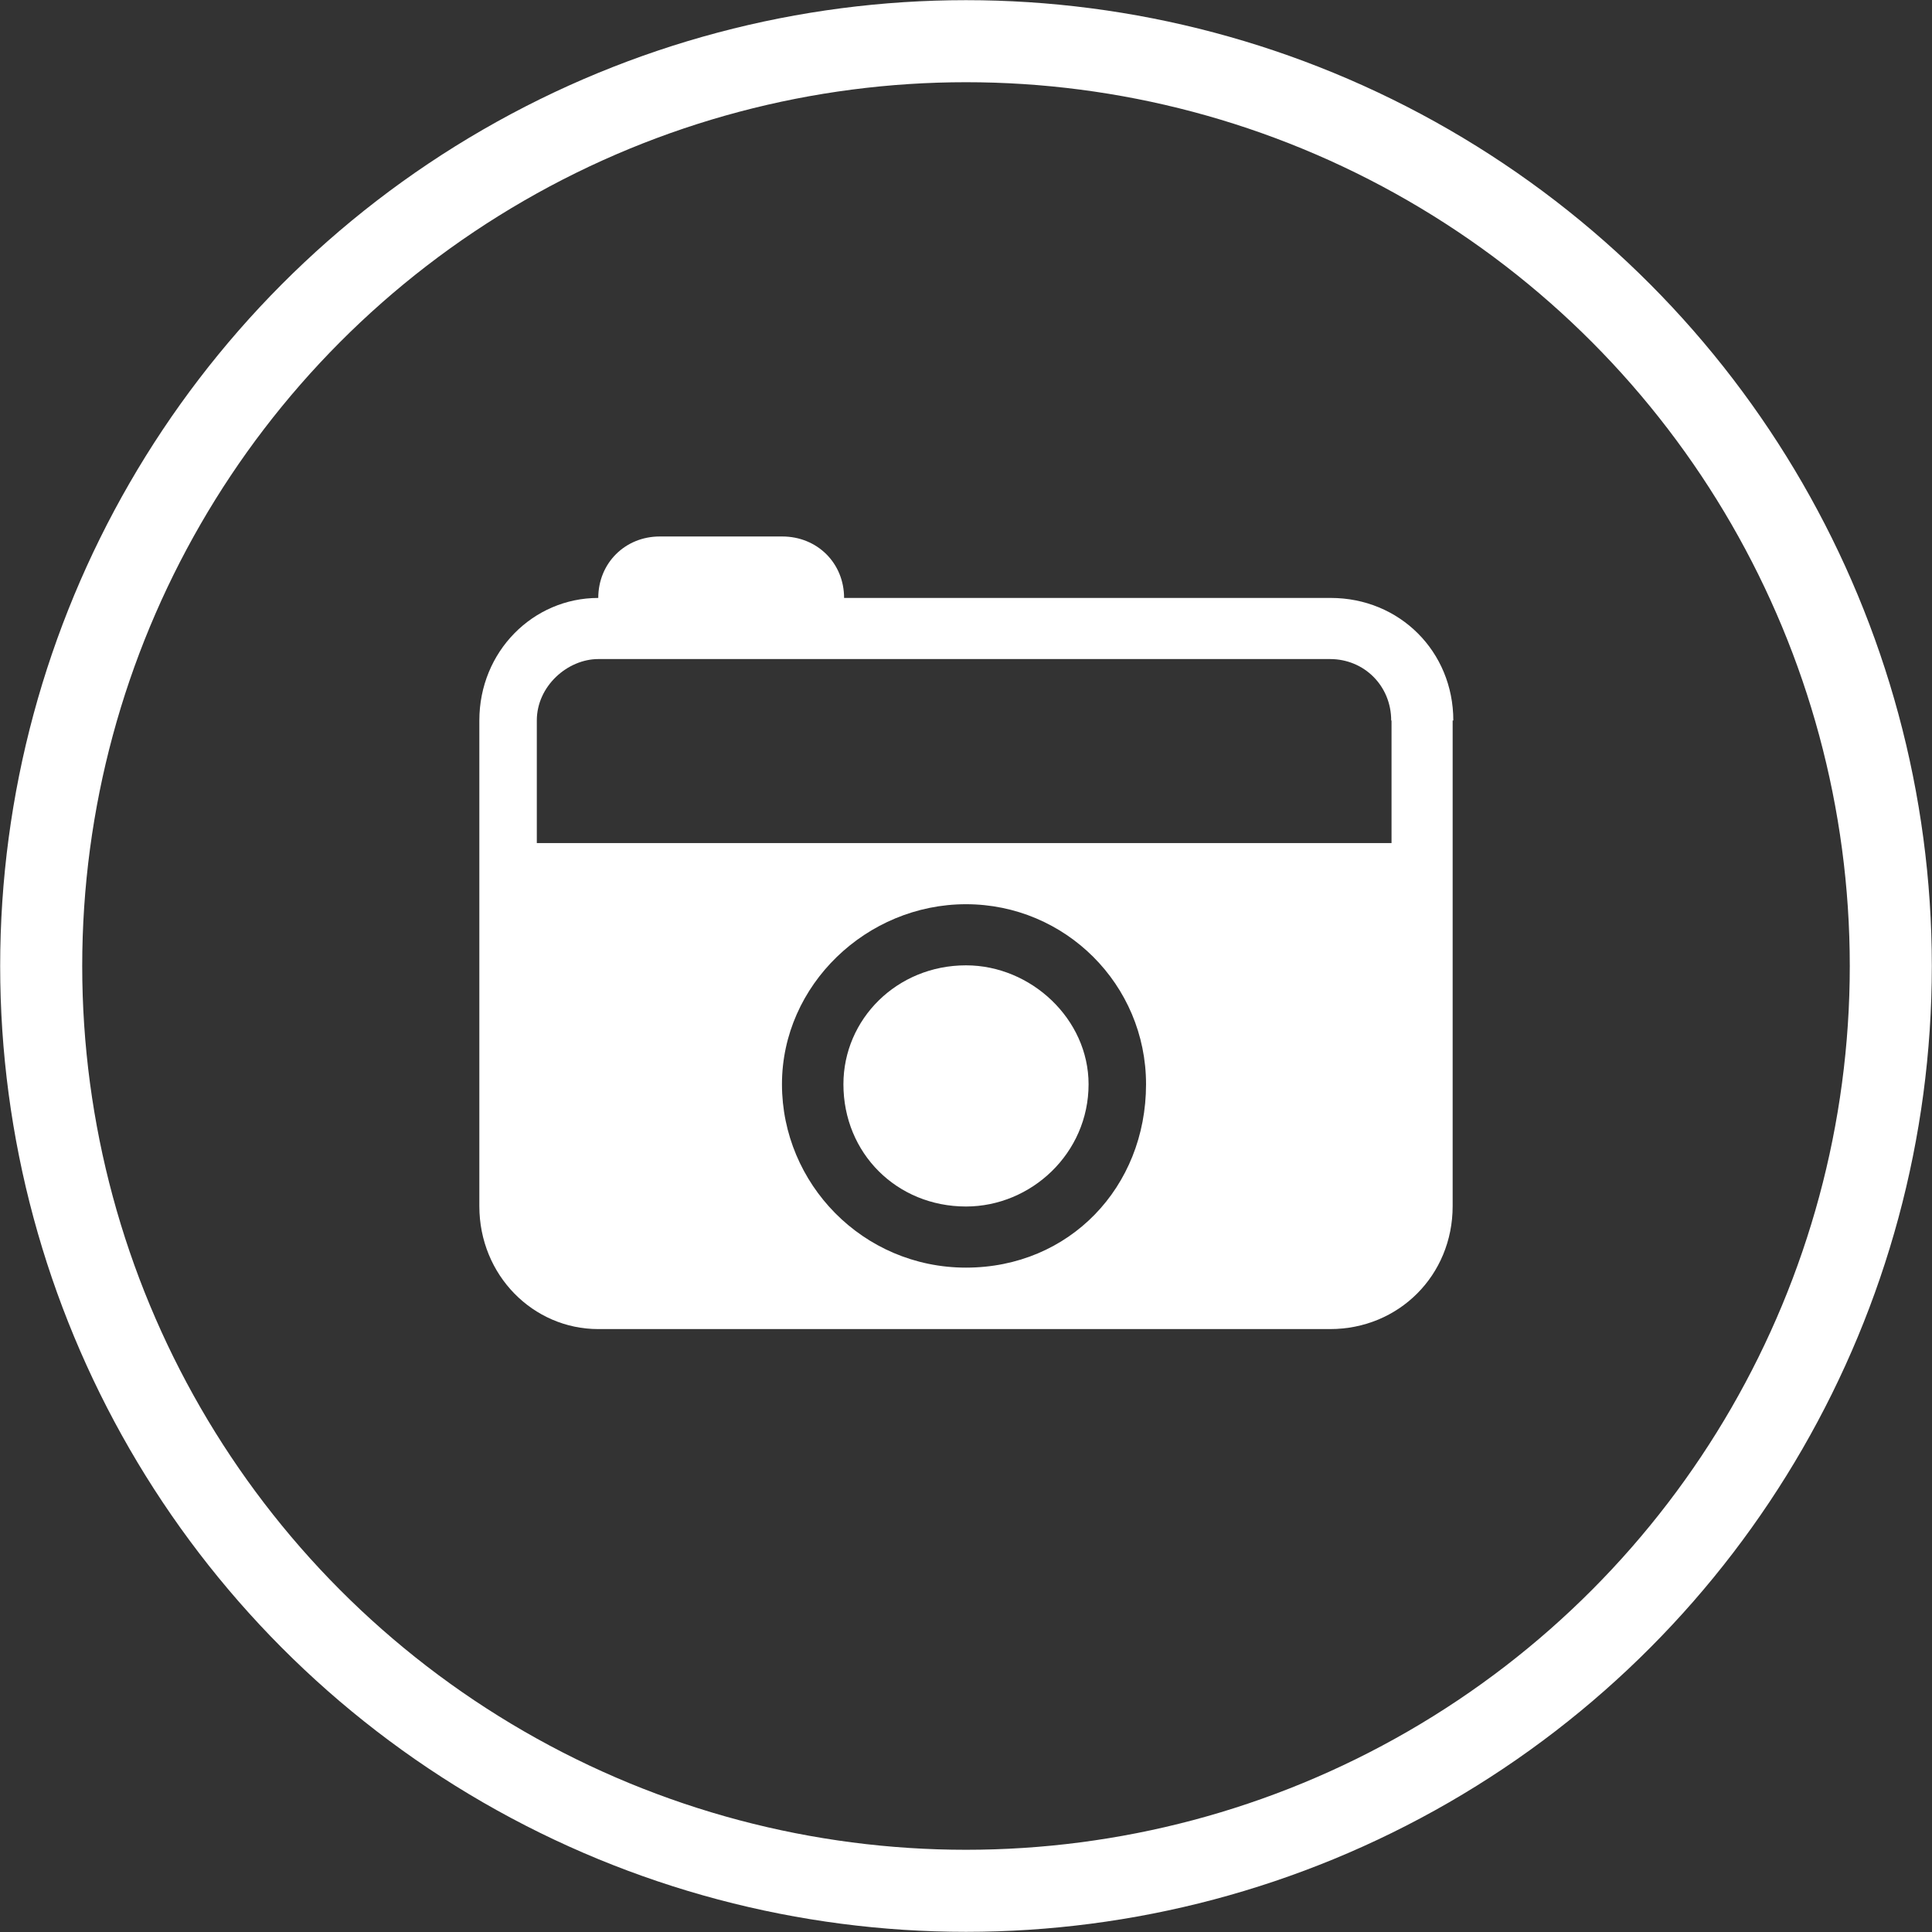
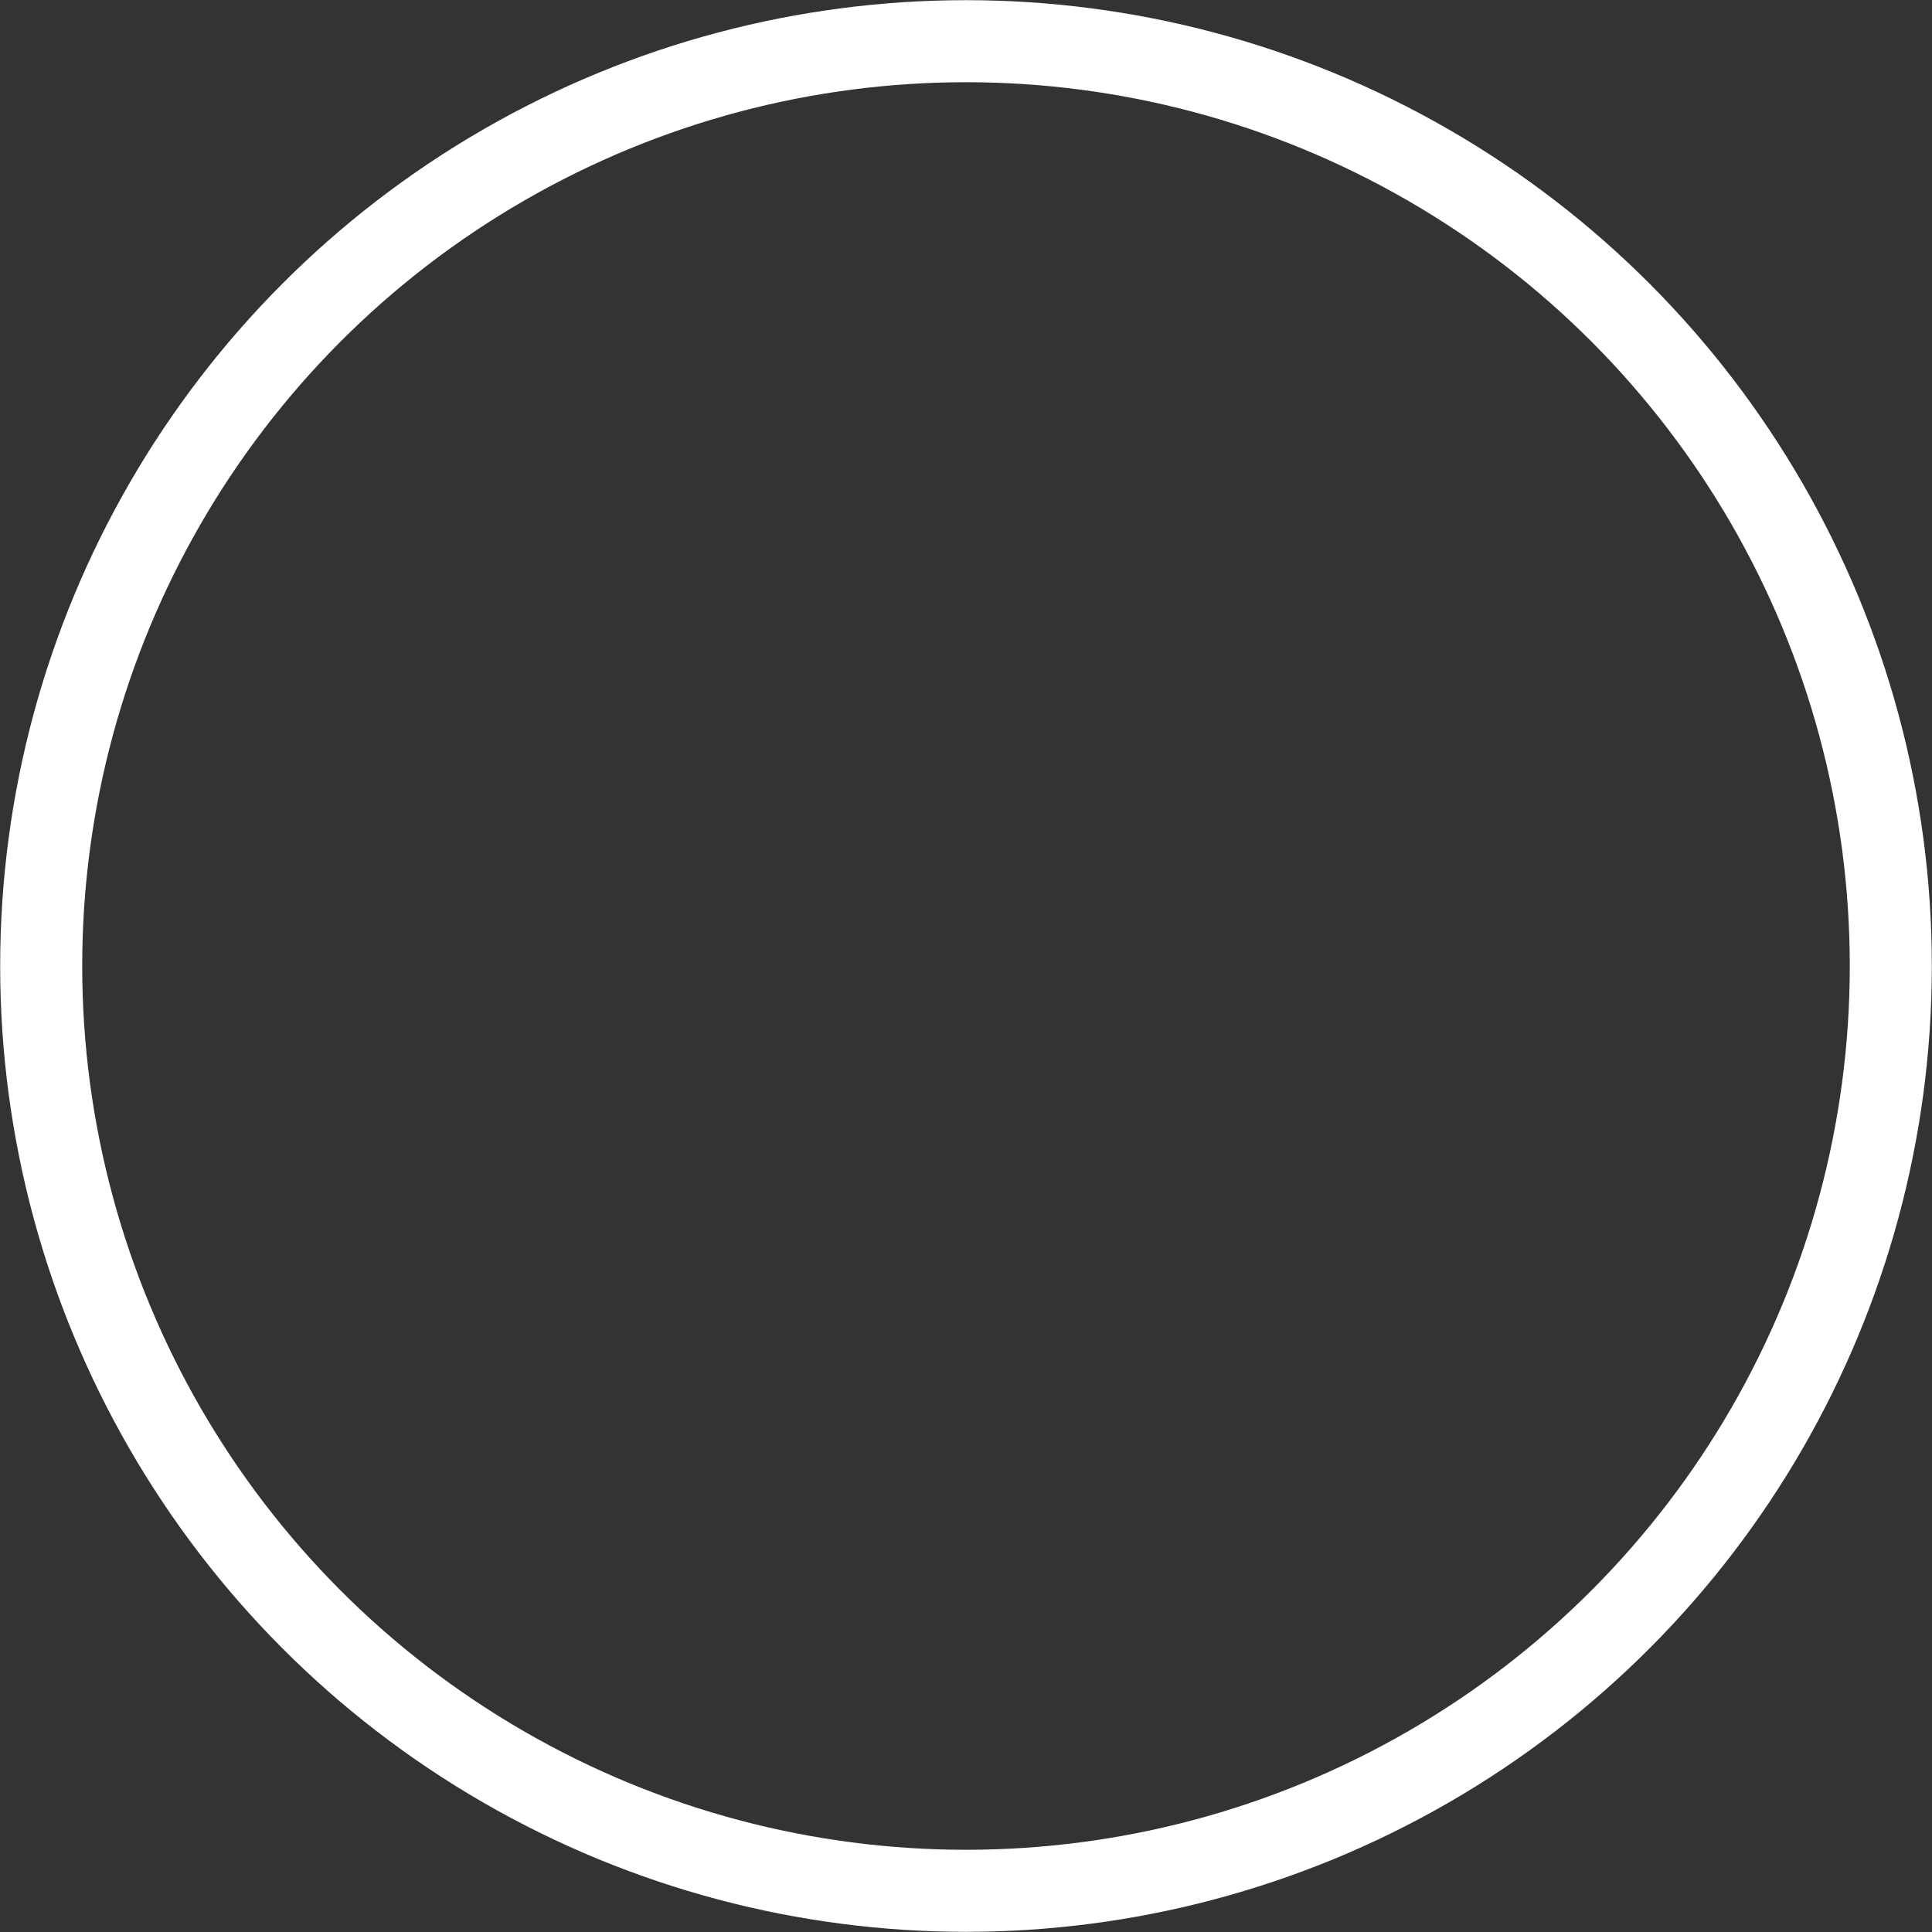
<svg xmlns="http://www.w3.org/2000/svg" viewBox="0 0 58.16 58.16">
  <rect x="0" y="0" width="58.16" height="58.16" fill="#333333" stroke="none" />
  <defs>
    <style>.d{fill:none;stroke:#fff;stroke-miterlimit:10;stroke-width:2.47px;}.e{fill:#fff;fill-rule:evenodd;}</style>
  </defs>
  <g id="a" />
  <g id="b">
    <g id="c">
      <g>
        <circle class="d" cx="29.08" cy="29.08" r="27.84" />
-         <path class="e" d="M43.73,21.69v14.62c0,2.08-1.62,3.7-3.69,3.7H18.01c-1.96,0-3.58-1.62-3.58-3.7v-14.62c0-2.08,1.62-3.69,3.58-3.69,0-1.05,.81-1.85,1.85-1.85h3.69c1.05,0,1.86,.8,1.86,1.85h14.65c2.07,0,3.69,1.61,3.69,3.69h0Zm-9.23,10.95c0-3-2.43-5.42-5.42-5.42s-5.54,2.43-5.54,5.42,2.43,5.52,5.54,5.52,5.42-2.42,5.42-5.52h0Zm7.38-10.95c0-1.04-.81-1.85-1.84-1.85H18.01c-.92,0-1.85,.81-1.85,1.85v3.69h25.73v-3.69Zm-12.8,7.37c-2.08,0-3.69,1.62-3.69,3.58,0,2.08,1.61,3.68,3.69,3.68,1.96,0,3.69-1.6,3.69-3.68,0-1.96-1.73-3.58-3.69-3.58h0Z" />
      </g>
    </g>
  </g>
</svg>